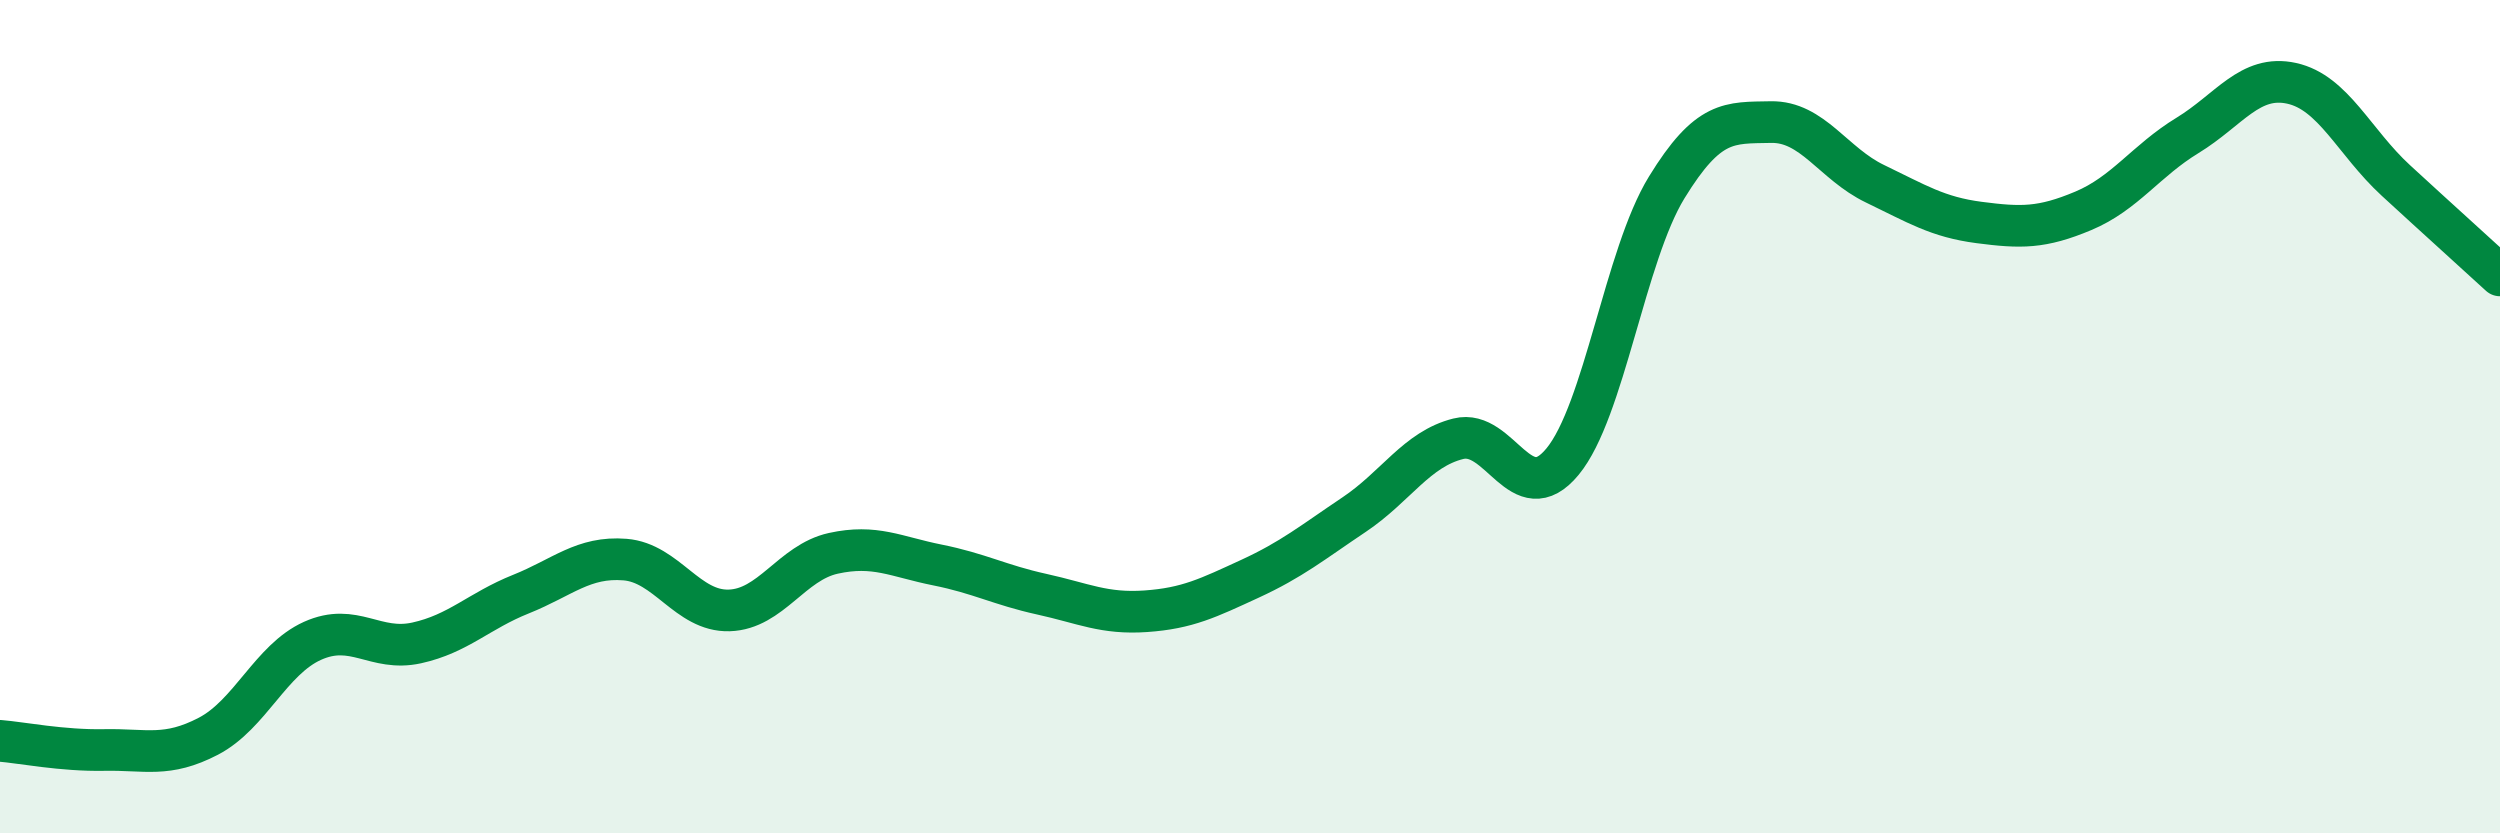
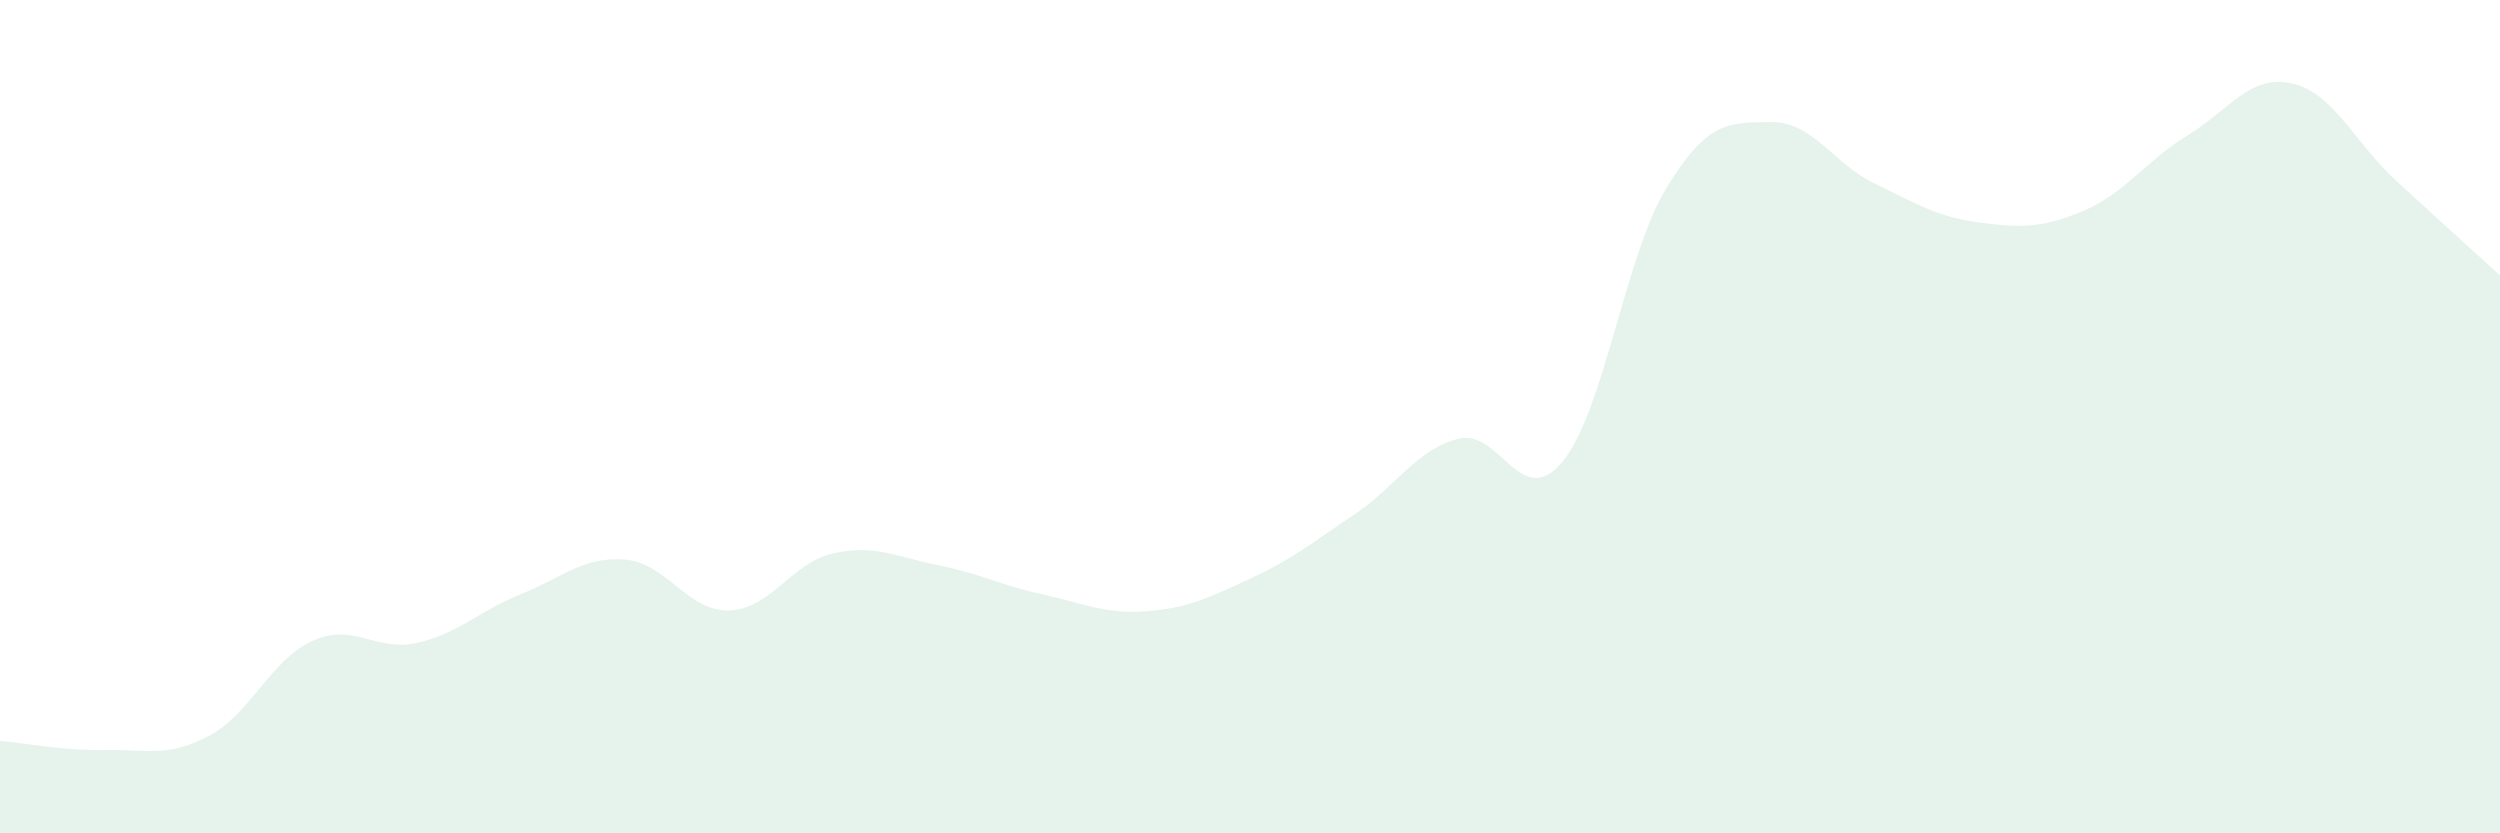
<svg xmlns="http://www.w3.org/2000/svg" width="60" height="20" viewBox="0 0 60 20">
  <path d="M 0,17.78 C 0.5,17.82 1.5,18.02 2.5,18 C 3.5,17.98 4,18.19 5,17.67 C 6,17.15 6.5,15.83 7.5,15.38 C 8.5,14.93 9,15.65 10,15.43 C 11,15.21 11.5,14.66 12.5,14.26 C 13.5,13.86 14,13.35 15,13.43 C 16,13.51 16.5,14.68 17.5,14.65 C 18.5,14.62 19,13.5 20,13.28 C 21,13.06 21.5,13.36 22.5,13.56 C 23.5,13.76 24,14.04 25,14.26 C 26,14.48 26.5,14.74 27.5,14.67 C 28.5,14.6 29,14.35 30,13.89 C 31,13.43 31.5,13.02 32.5,12.35 C 33.5,11.68 34,10.78 35,10.53 C 36,10.28 36.5,12.29 37.5,11.08 C 38.5,9.87 39,6.13 40,4.5 C 41,2.87 41.5,2.95 42.5,2.93 C 43.5,2.91 44,3.93 45,4.41 C 46,4.89 46.5,5.21 47.5,5.34 C 48.5,5.47 49,5.48 50,5.06 C 51,4.64 51.5,3.86 52.5,3.25 C 53.5,2.64 54,1.78 55,2 C 56,2.22 56.5,3.41 57.5,4.33 C 58.5,5.25 59.5,6.15 60,6.61L60 20L0 20Z" fill="#008740" opacity="0.1" stroke-linecap="round" stroke-linejoin="round" />
-   <path d="M 0,17.78 C 0.5,17.82 1.5,18.02 2.5,18 C 3.5,17.98 4,18.19 5,17.67 C 6,17.15 6.5,15.83 7.5,15.38 C 8.5,14.93 9,15.65 10,15.43 C 11,15.21 11.5,14.66 12.5,14.26 C 13.5,13.86 14,13.35 15,13.43 C 16,13.51 16.5,14.68 17.5,14.65 C 18.5,14.62 19,13.5 20,13.28 C 21,13.06 21.5,13.36 22.5,13.56 C 23.5,13.76 24,14.04 25,14.26 C 26,14.48 26.5,14.74 27.5,14.67 C 28.5,14.6 29,14.35 30,13.89 C 31,13.43 31.5,13.02 32.5,12.35 C 33.5,11.68 34,10.78 35,10.53 C 36,10.28 36.5,12.29 37.5,11.08 C 38.5,9.87 39,6.13 40,4.5 C 41,2.87 41.5,2.95 42.5,2.93 C 43.5,2.91 44,3.93 45,4.41 C 46,4.89 46.5,5.21 47.5,5.34 C 48.5,5.47 49,5.48 50,5.06 C 51,4.64 51.5,3.86 52.5,3.25 C 53.5,2.64 54,1.78 55,2 C 56,2.22 56.5,3.41 57.5,4.33 C 58.5,5.25 59.5,6.15 60,6.61" stroke="#008740" stroke-width="1" fill="none" stroke-linecap="round" stroke-linejoin="round" />
</svg>